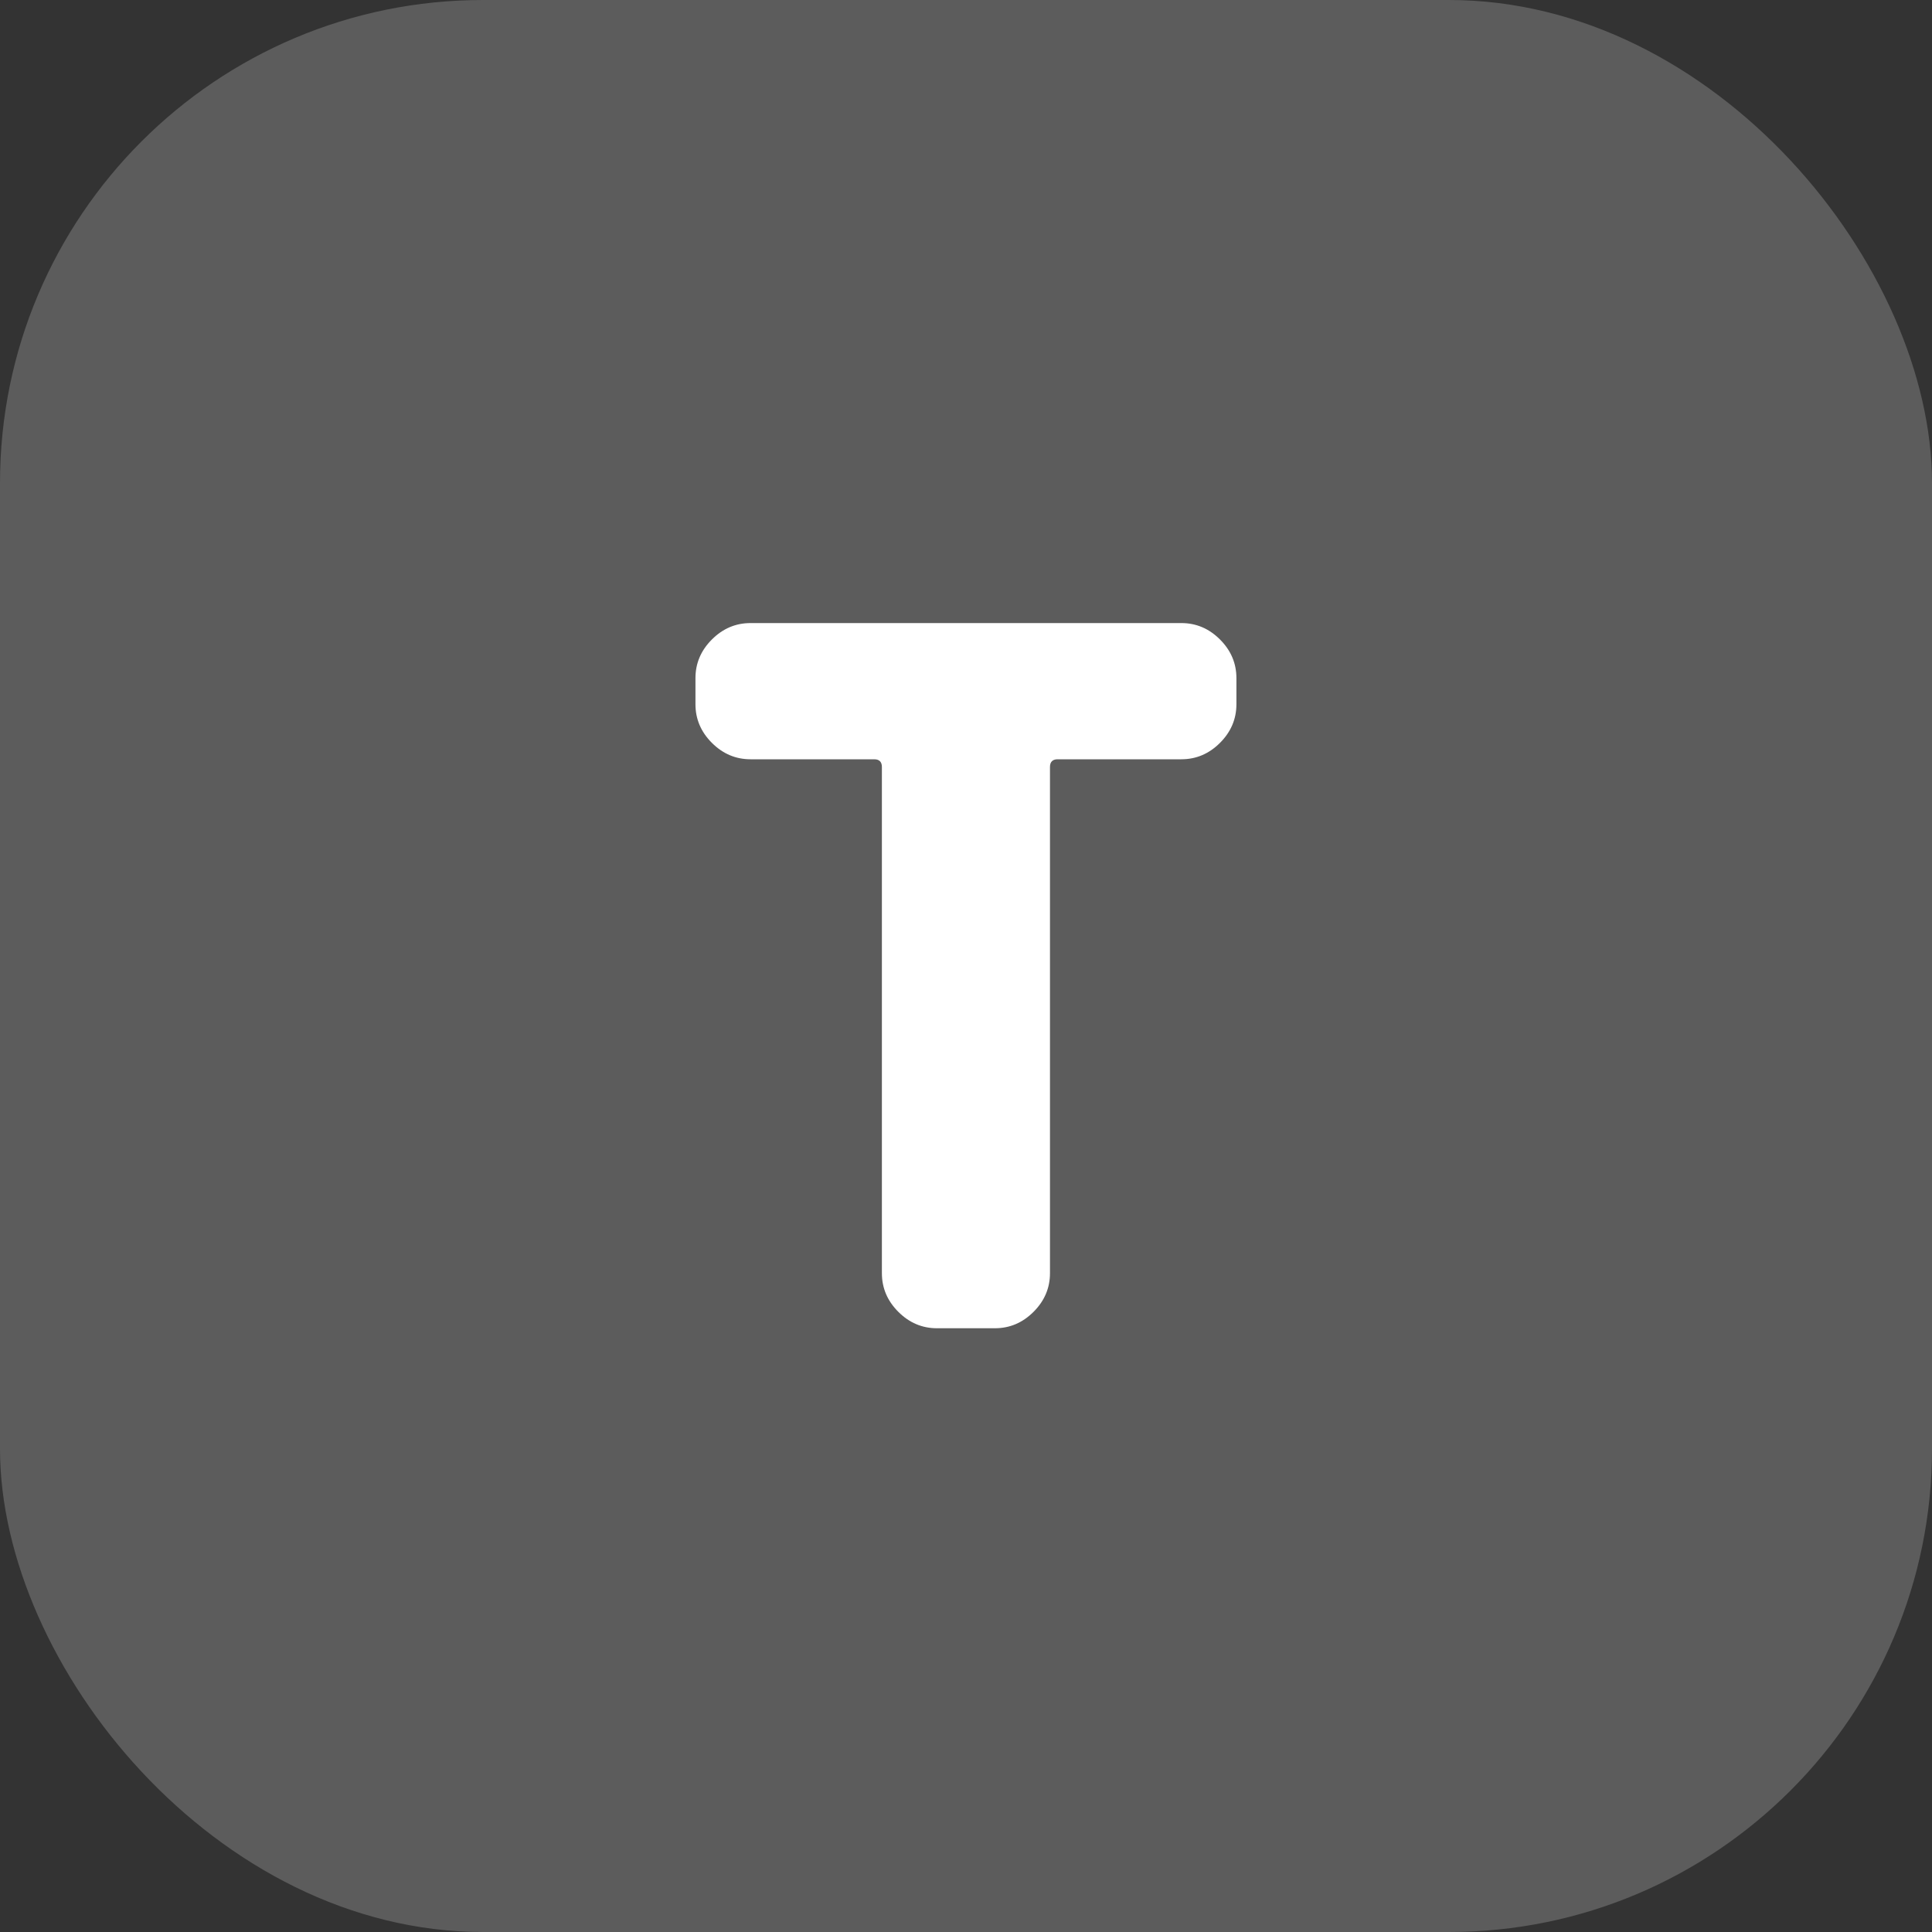
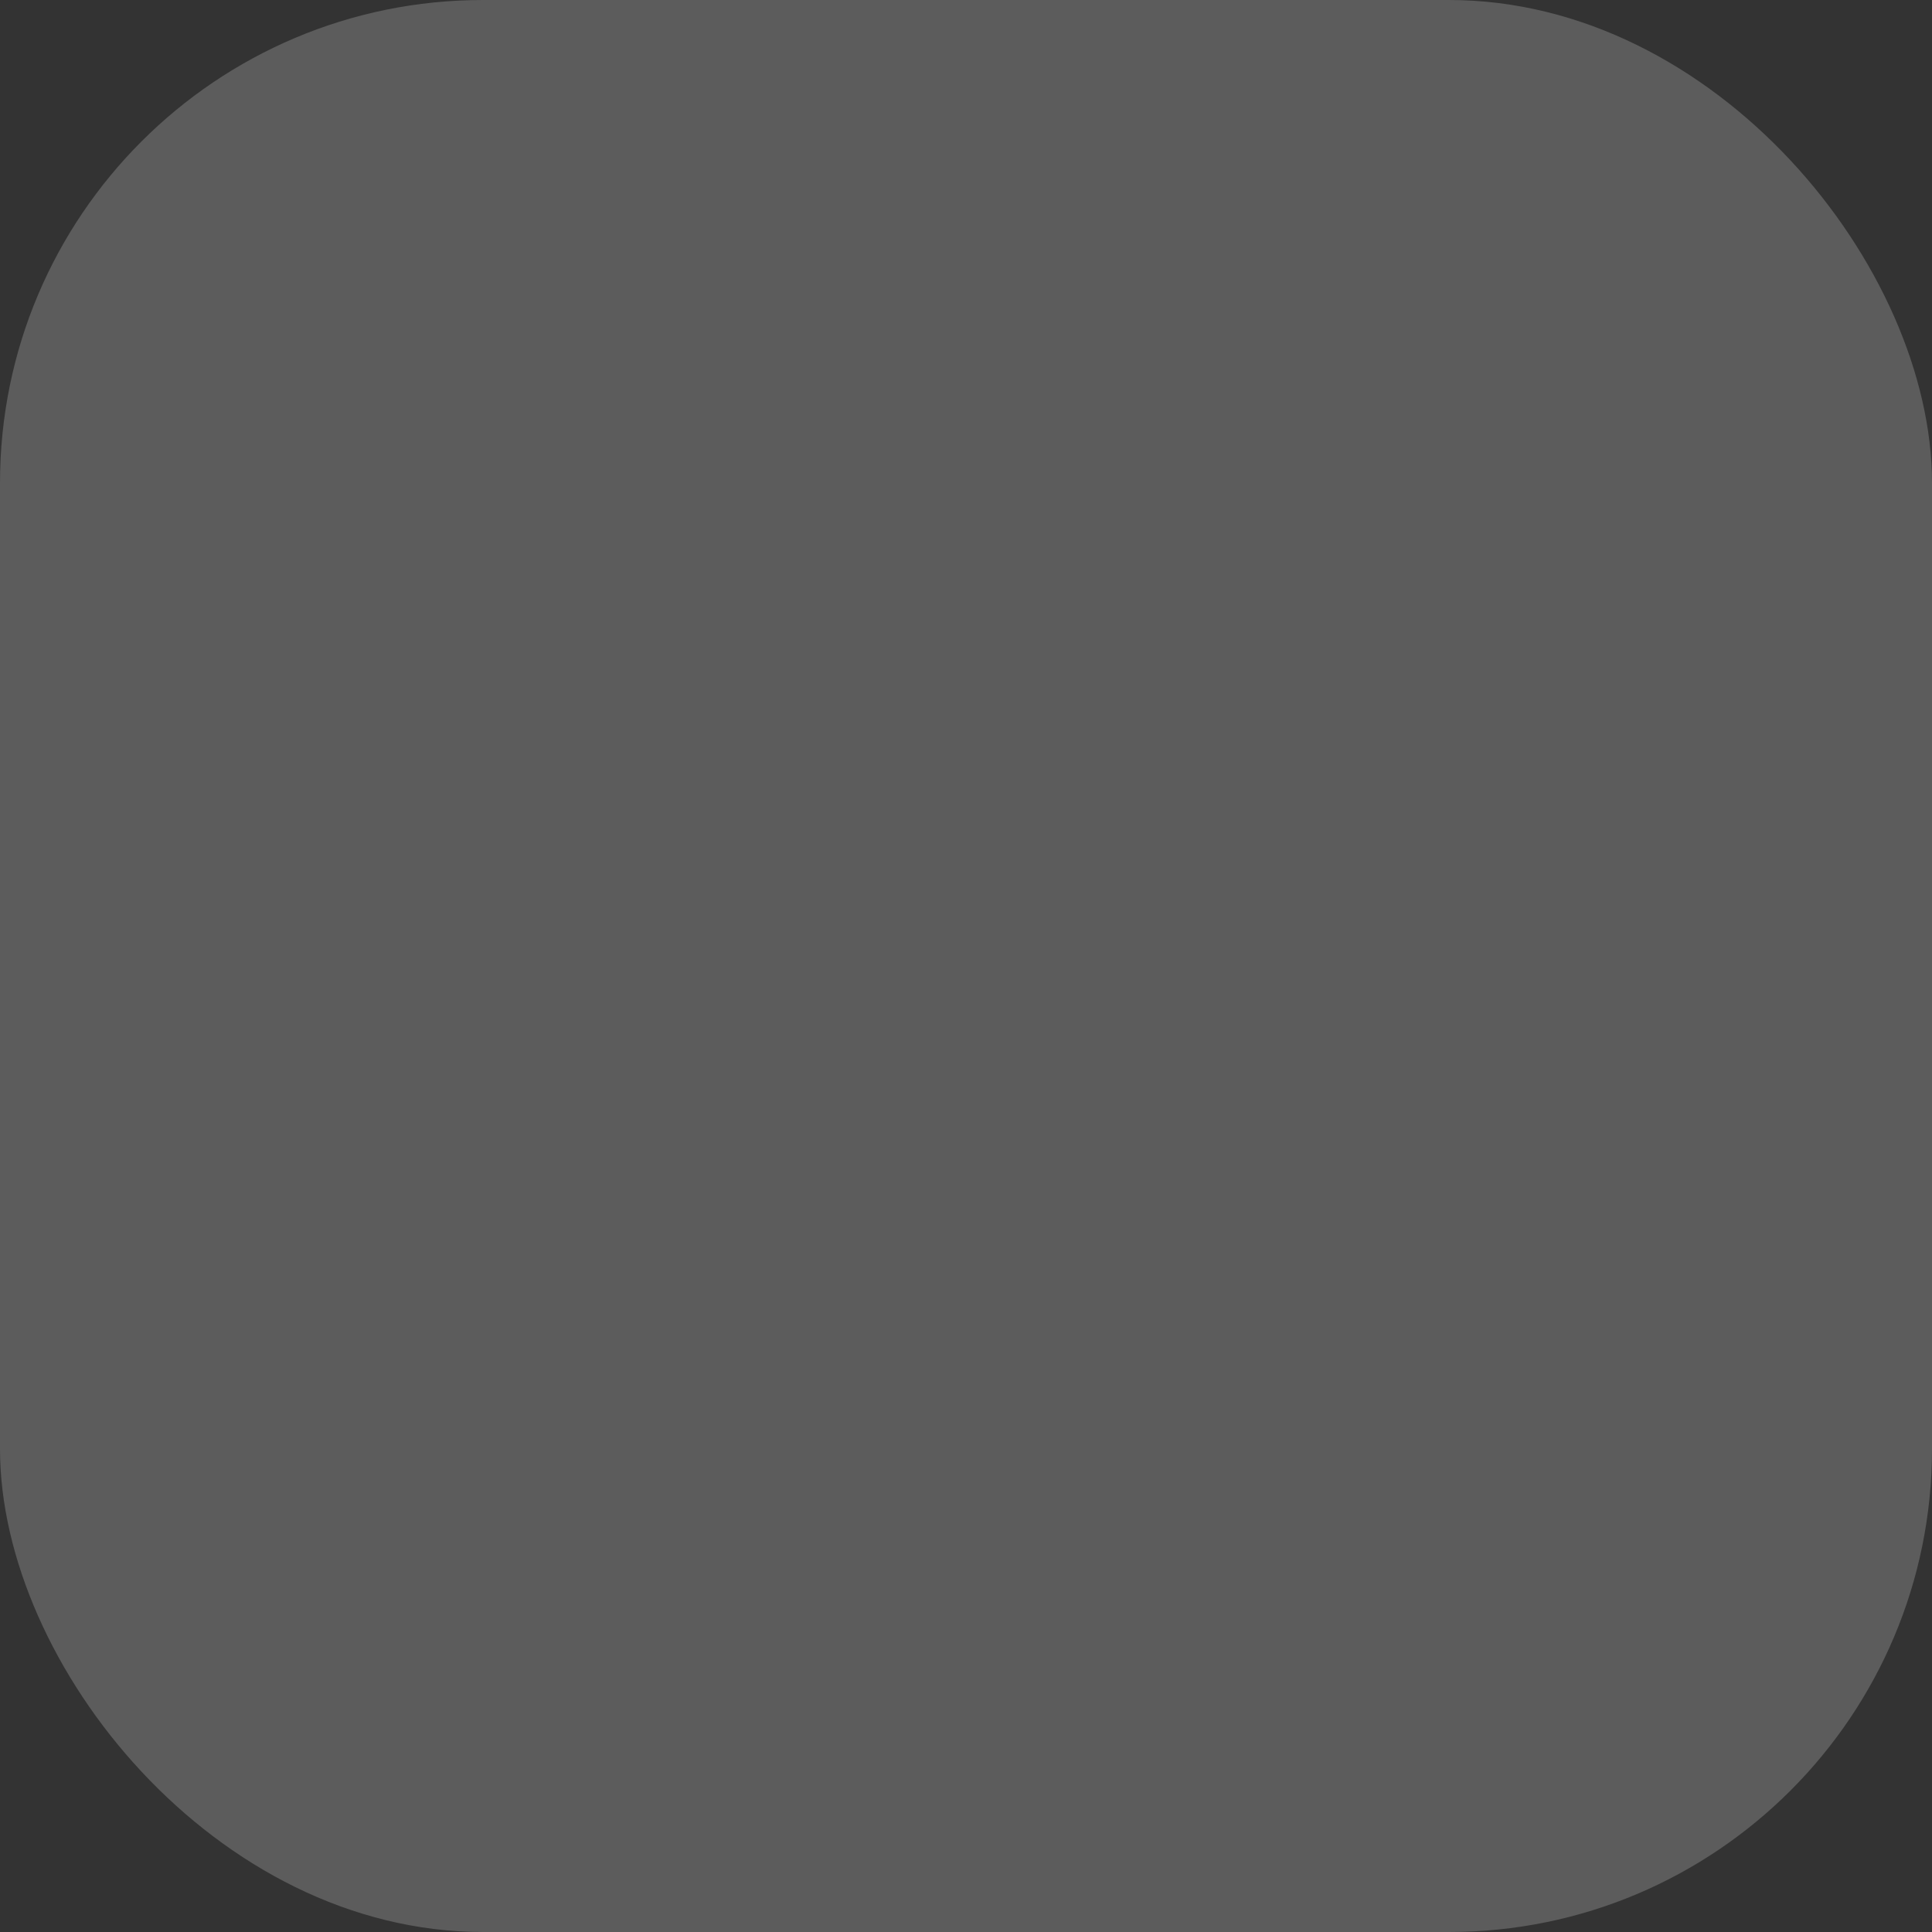
<svg xmlns="http://www.w3.org/2000/svg" width="60" height="60" viewBox="0 0 60 60" fill="none">
  <rect x="0" y="0" width="60" height="60" fill="#333333" stroke="none" />
  <rect opacity="0.2" width="60" height="60" rx="15" fill="white" />
-   <path d="M23.308 23.58C22.848 23.58 22.448 23.41 22.108 23.07C21.768 22.73 21.598 22.33 21.598 21.87V21.06C21.598 20.6 21.768 20.2 22.108 19.86C22.448 19.52 22.848 19.35 23.308 19.35H36.688C37.148 19.35 37.548 19.52 37.888 19.86C38.228 20.2 38.398 20.6 38.398 21.06V21.87C38.398 22.33 38.228 22.73 37.888 23.07C37.548 23.41 37.148 23.58 36.688 23.58H32.848C32.688 23.58 32.608 23.66 32.608 23.82V39.54C32.608 40 32.438 40.4 32.098 40.74C31.758 41.08 31.358 41.25 30.898 41.25H29.098C28.638 41.25 28.238 41.08 27.898 40.74C27.558 40.4 27.388 40 27.388 39.54V23.82C27.388 23.66 27.308 23.58 27.148 23.58H23.308Z" fill="white" />
</svg>